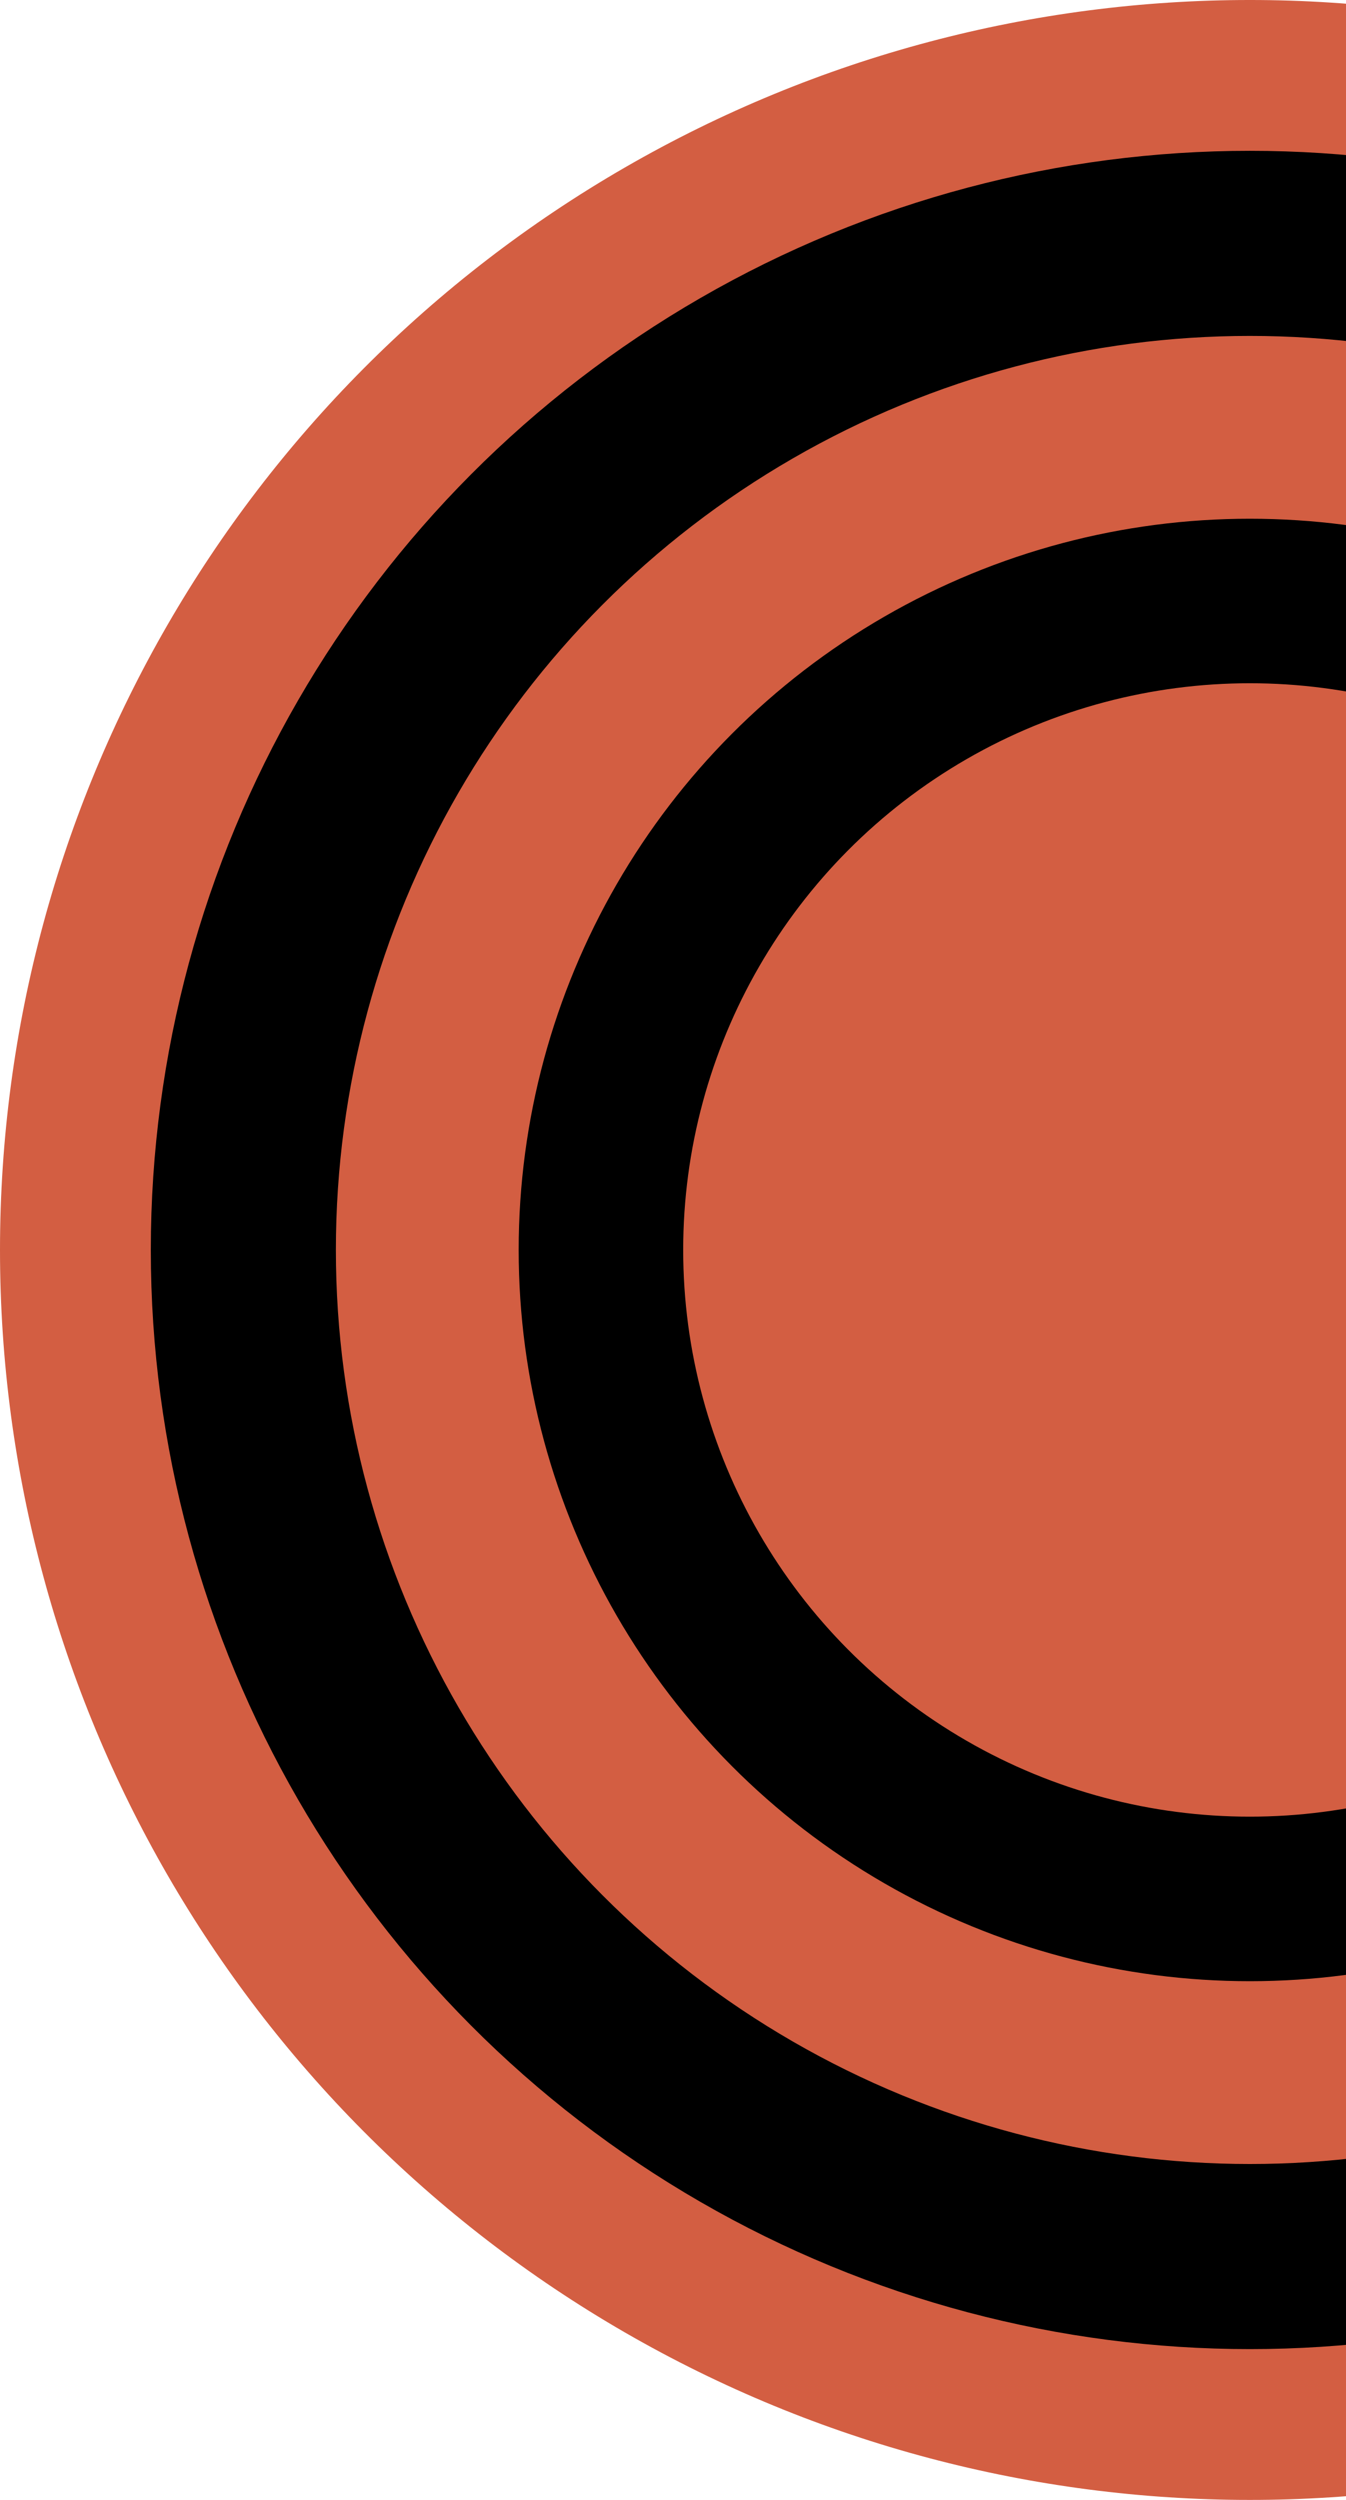
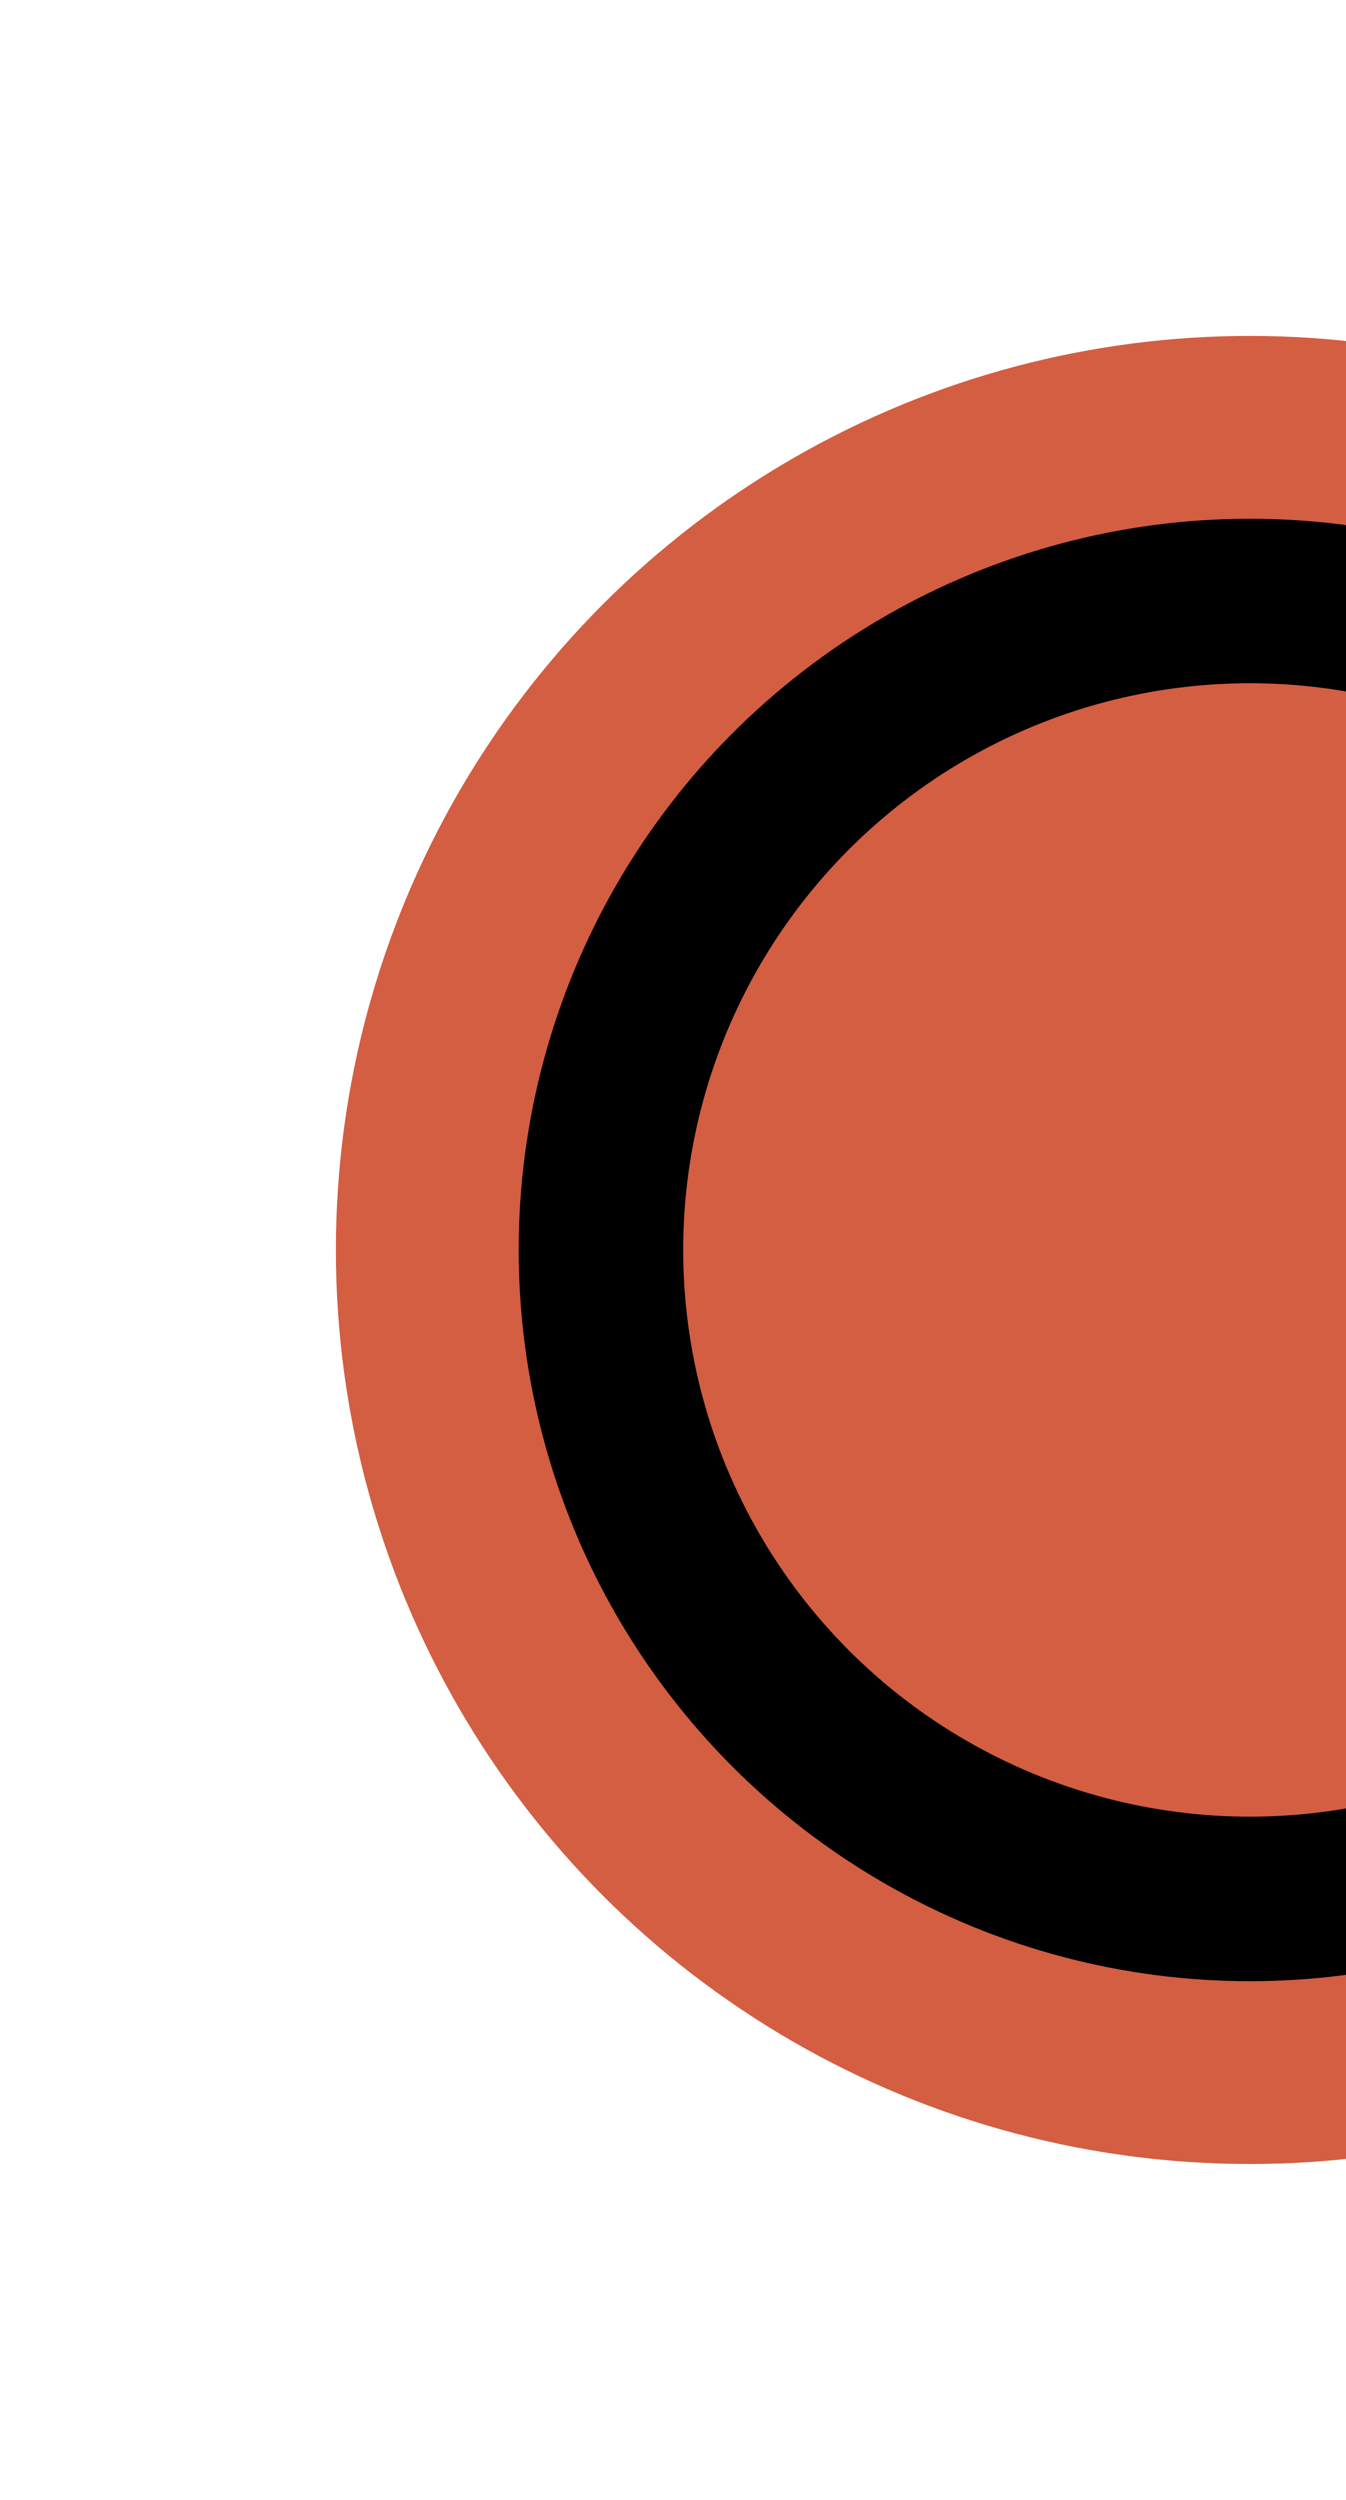
<svg xmlns="http://www.w3.org/2000/svg" width="308" height="572" viewBox="0 0 308 572" fill="none">
-   <circle cx="286" cy="286" r="286" fill="#D35E42" />
-   <circle cx="286.001" cy="286" r="251.492" fill="black" />
  <circle cx="286" cy="286" r="209.141" fill="#D35E42" />
  <circle cx="285.999" cy="286.001" r="167.313" fill="black" />
  <circle cx="285.999" cy="285.998" r="129.667" fill="#D35E42" />
</svg>